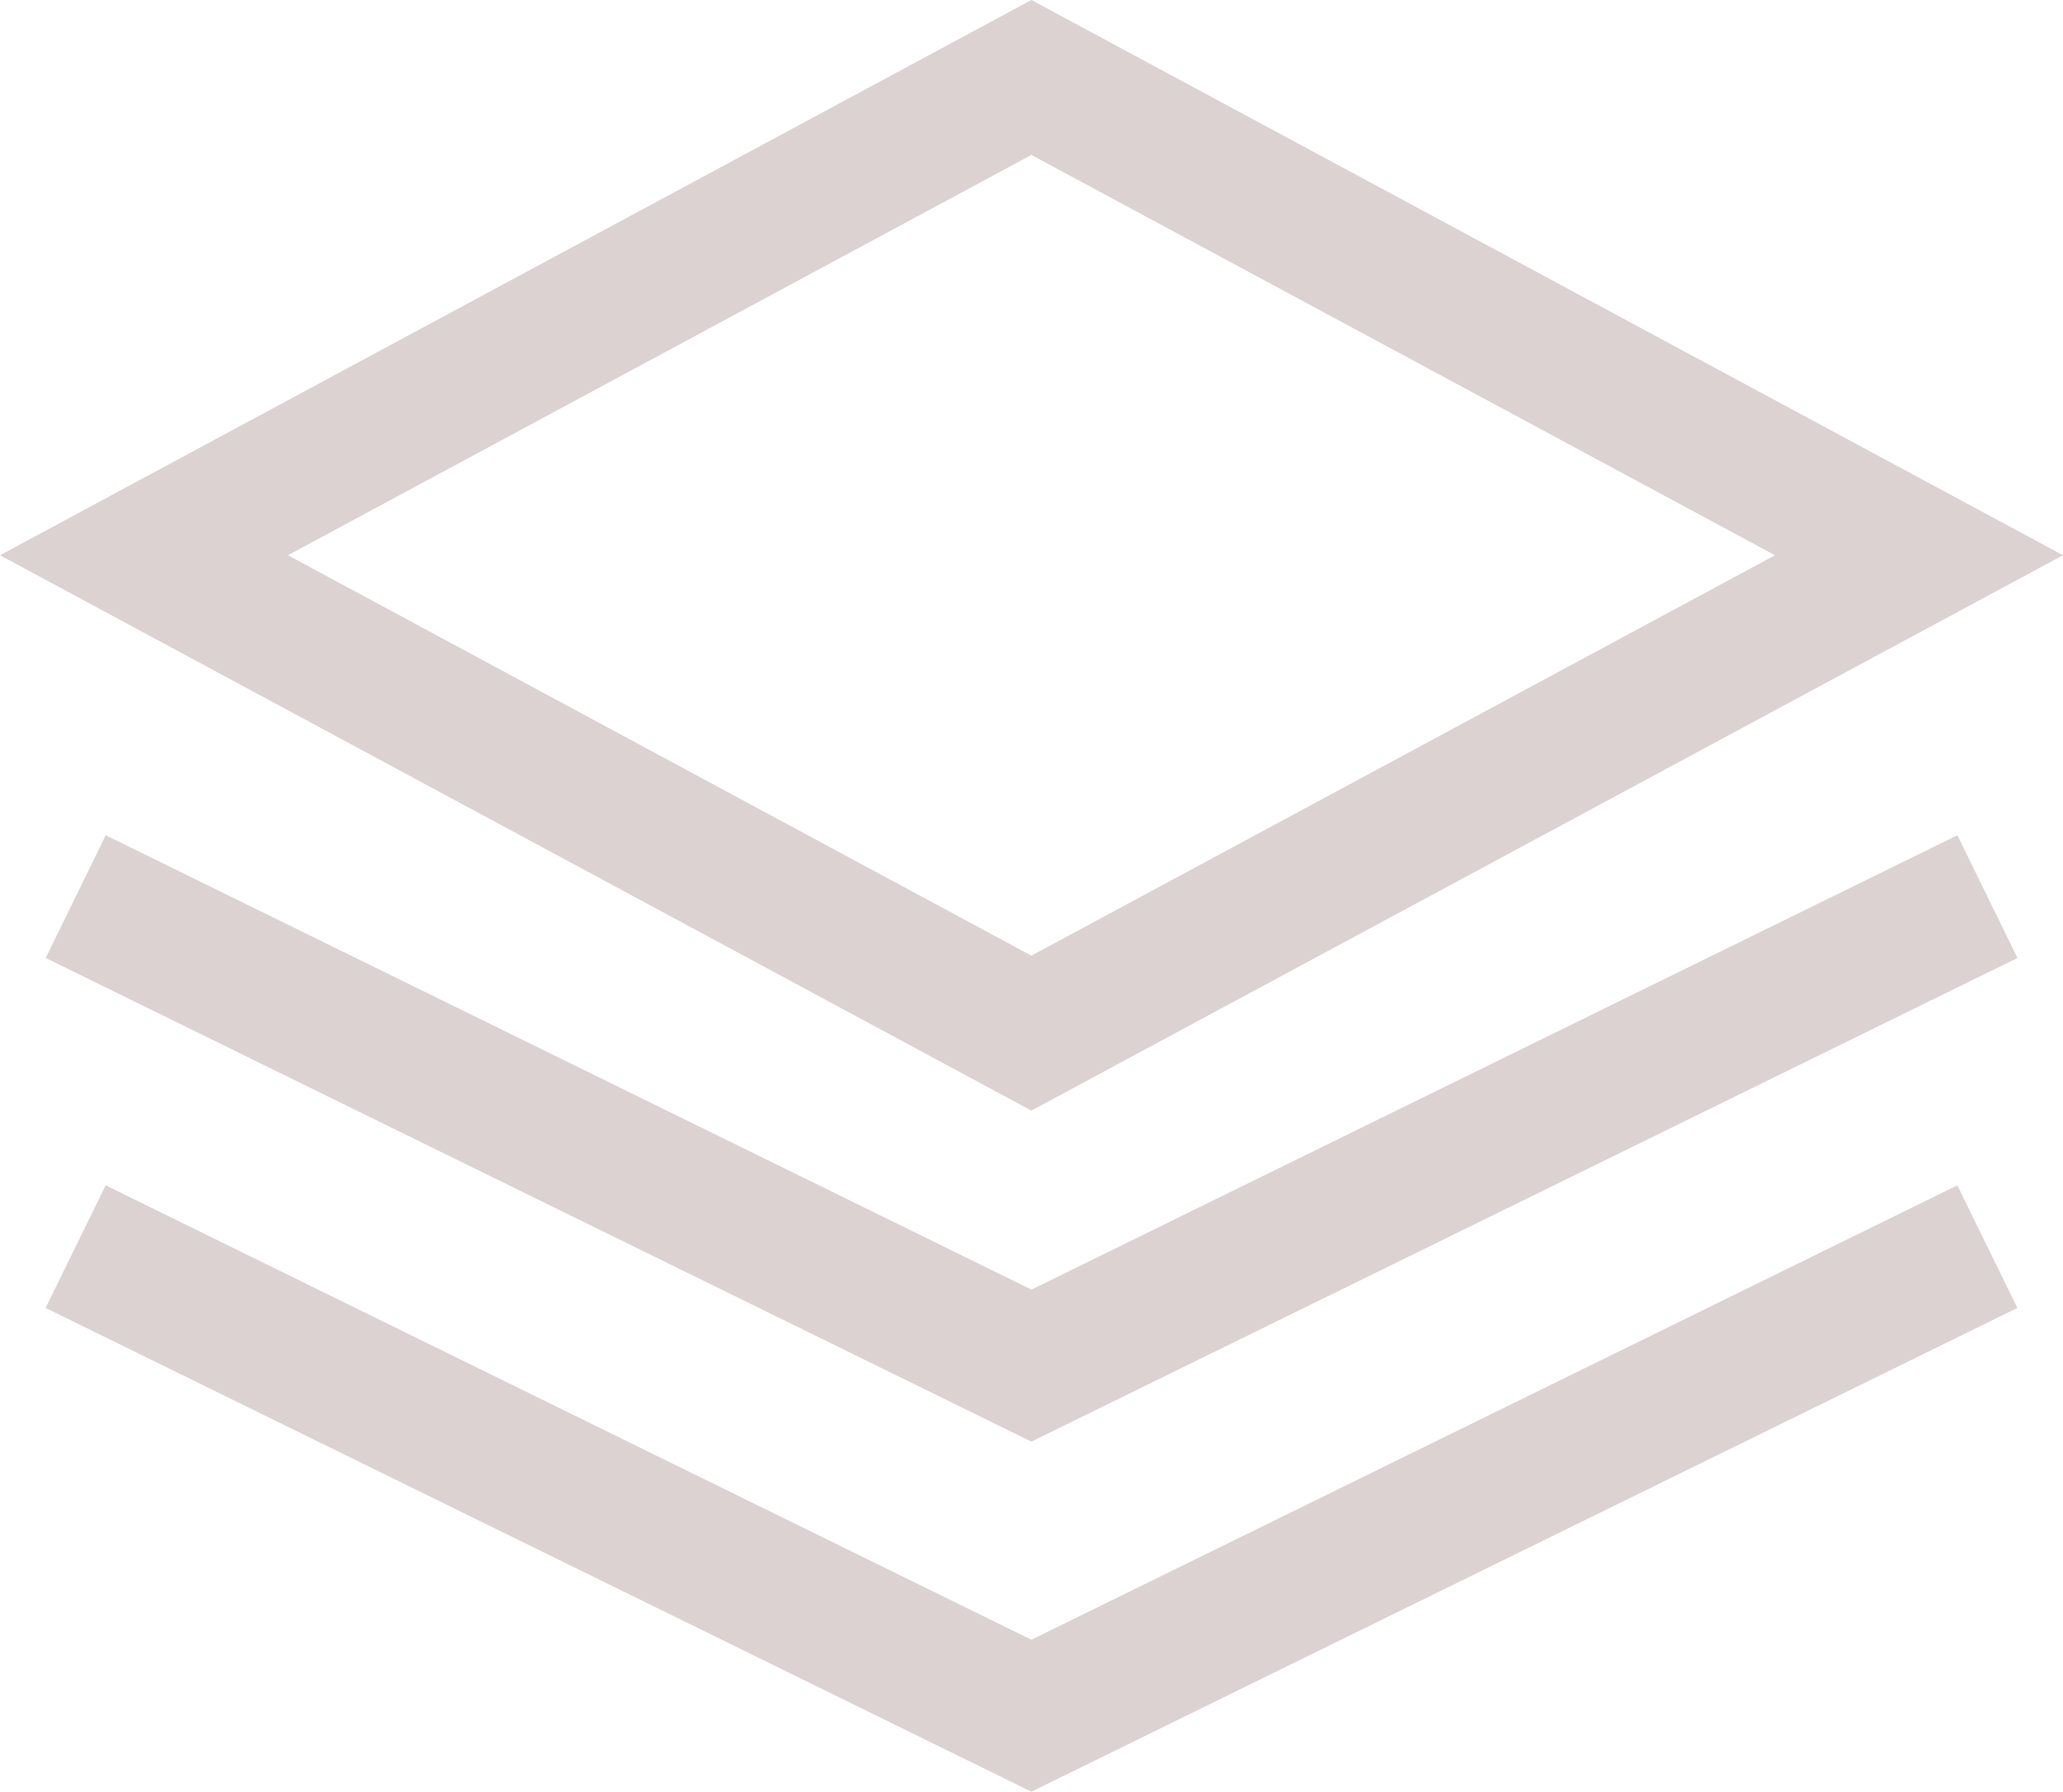
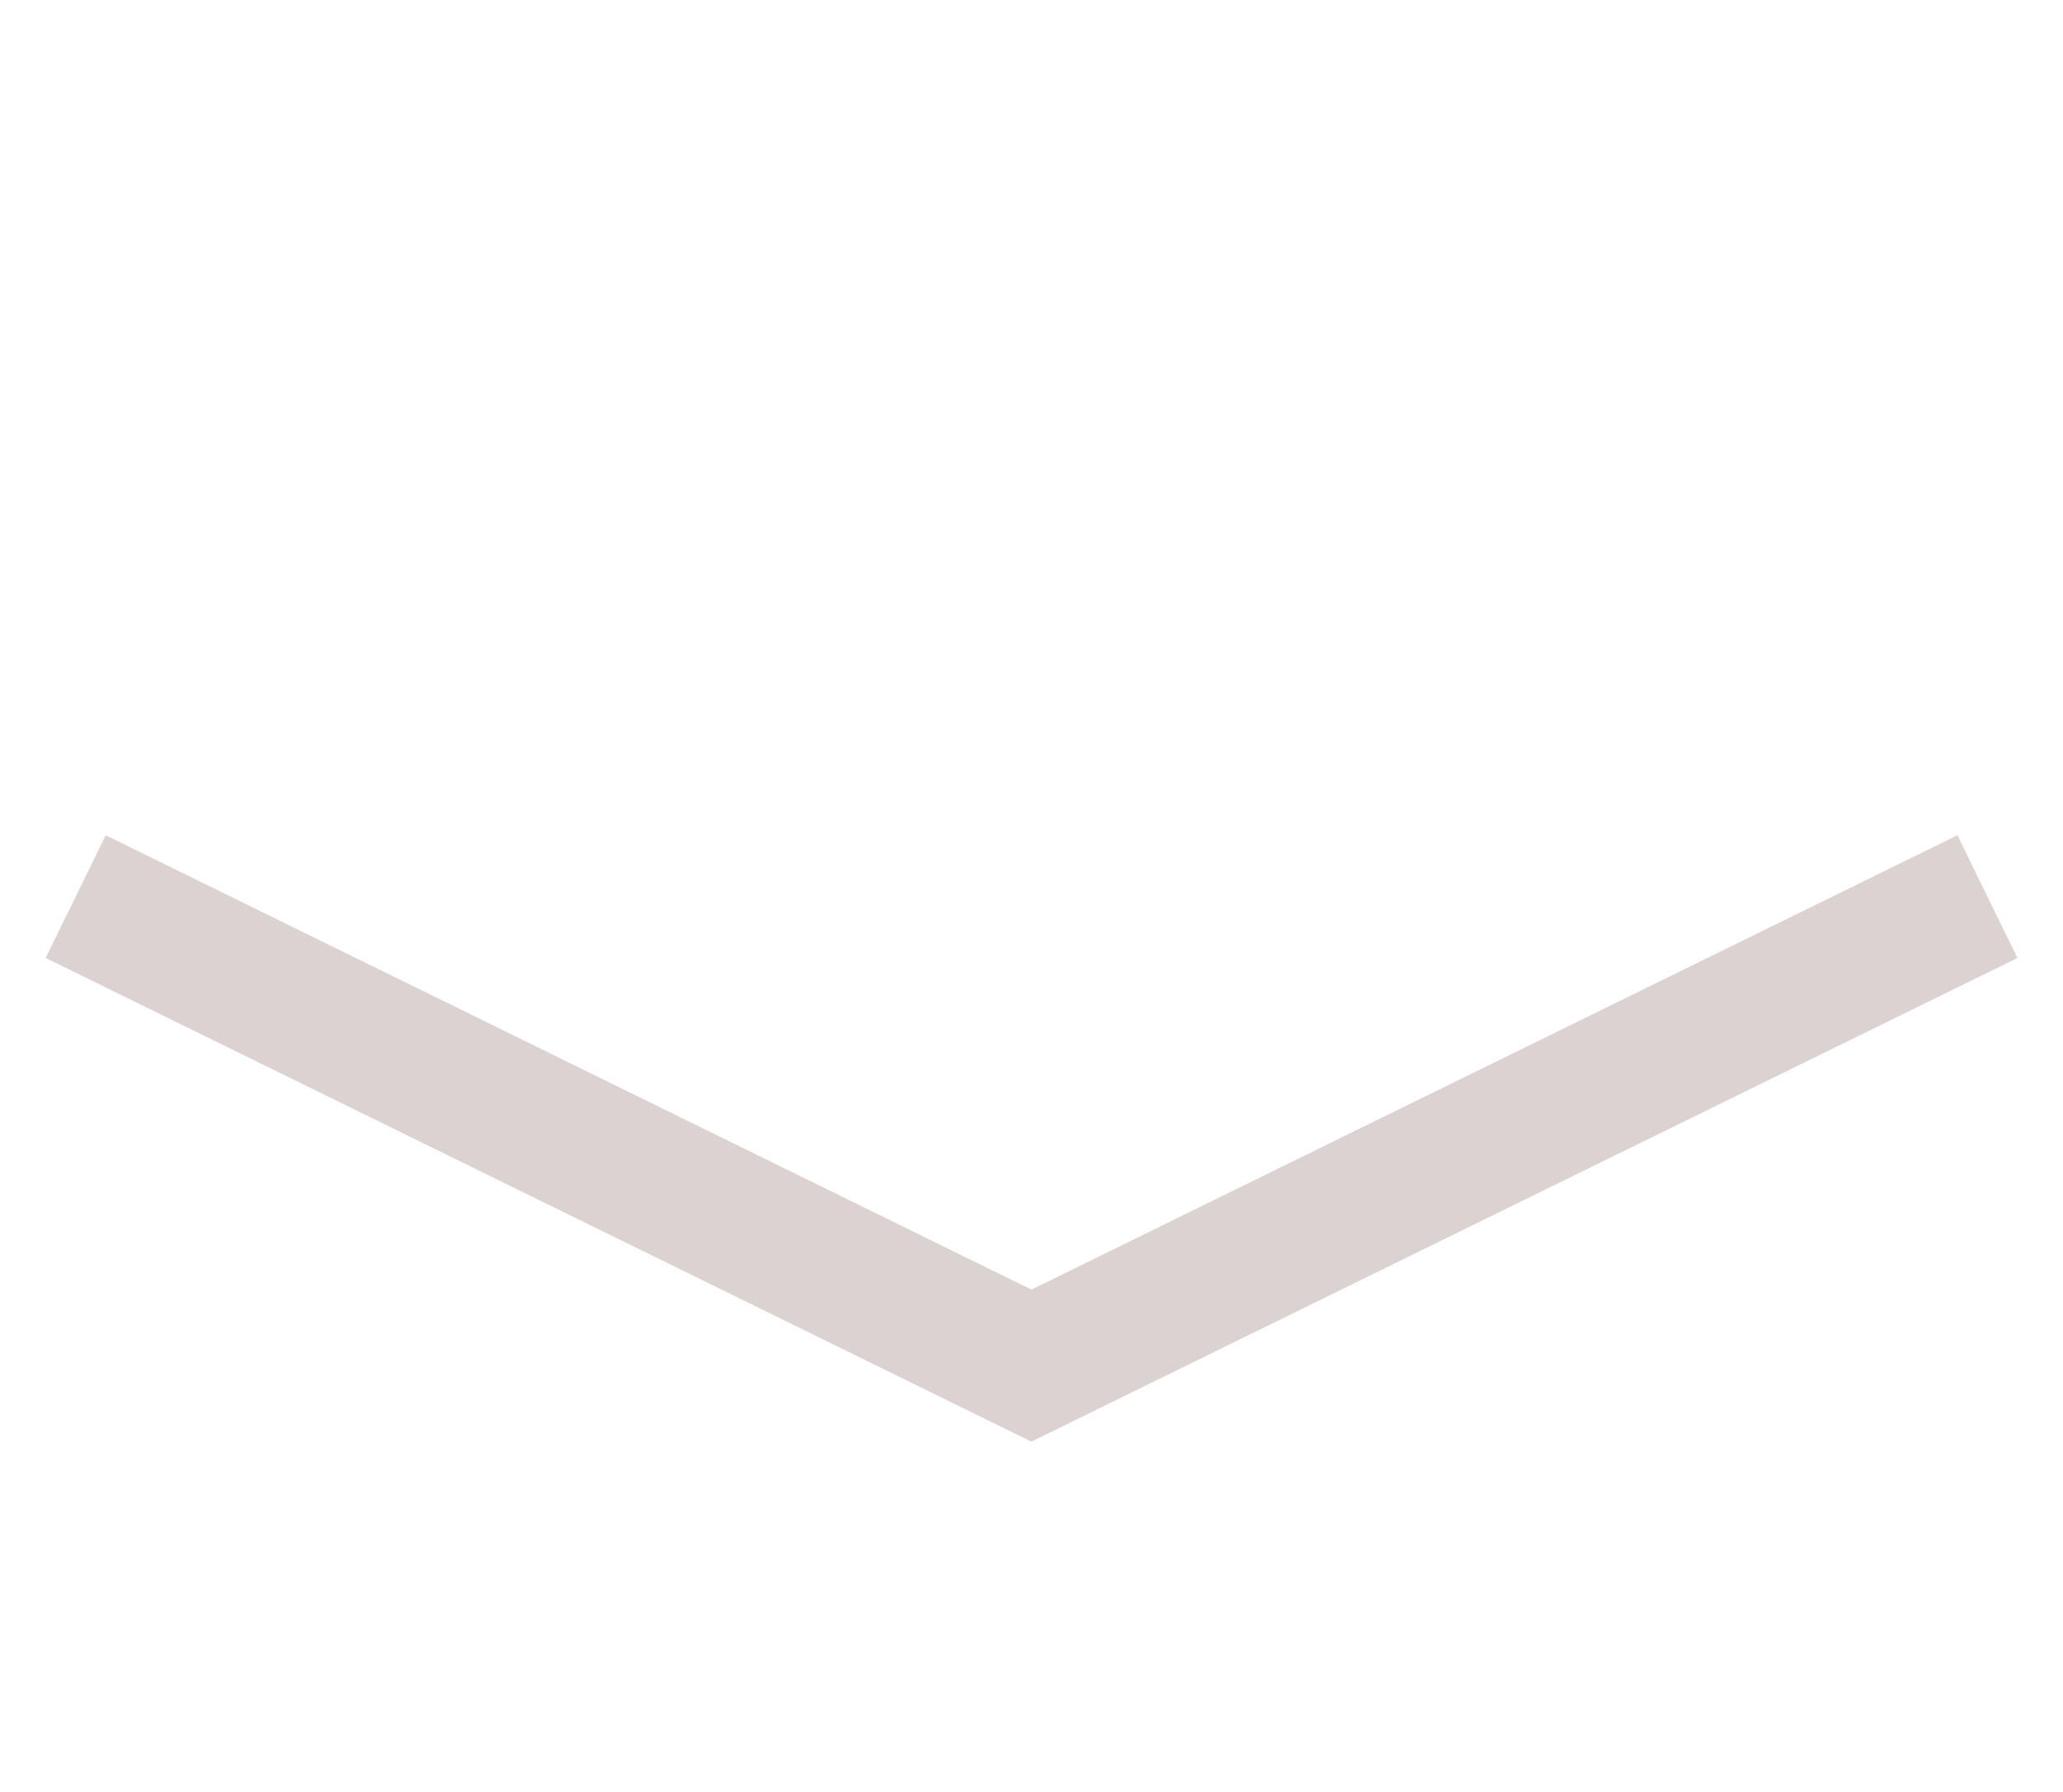
<svg xmlns="http://www.w3.org/2000/svg" version="1.1" id="Layer_1" x="0px" y="0px" width="33.095px" height="28.748px" viewBox="0 0 33.095 28.748" enable-background="new 0 0 33.095 28.748" xml:space="preserve">
  <g>
-     <path fill="#DCD2D1" d="M16.546,17.82L0,8.909L16.546,0l16.549,8.909L16.546,17.82z M4.619,8.909l11.927,6.425l11.929-6.425   L16.546,2.486L4.619,8.909z" />
    <path fill="#DCD2D1" d="M16.546,23.131l-15.813-7.76l0.963-1.969l14.851,7.29l14.854-7.29l0.963,1.969L16.546,23.131z" />
-     <path fill="#DCD2D1" d="M16.546,28.748L0.732,20.986l0.963-1.967l14.851,7.291l14.854-7.291l0.963,1.967L16.546,28.748z" />
  </g>
</svg>